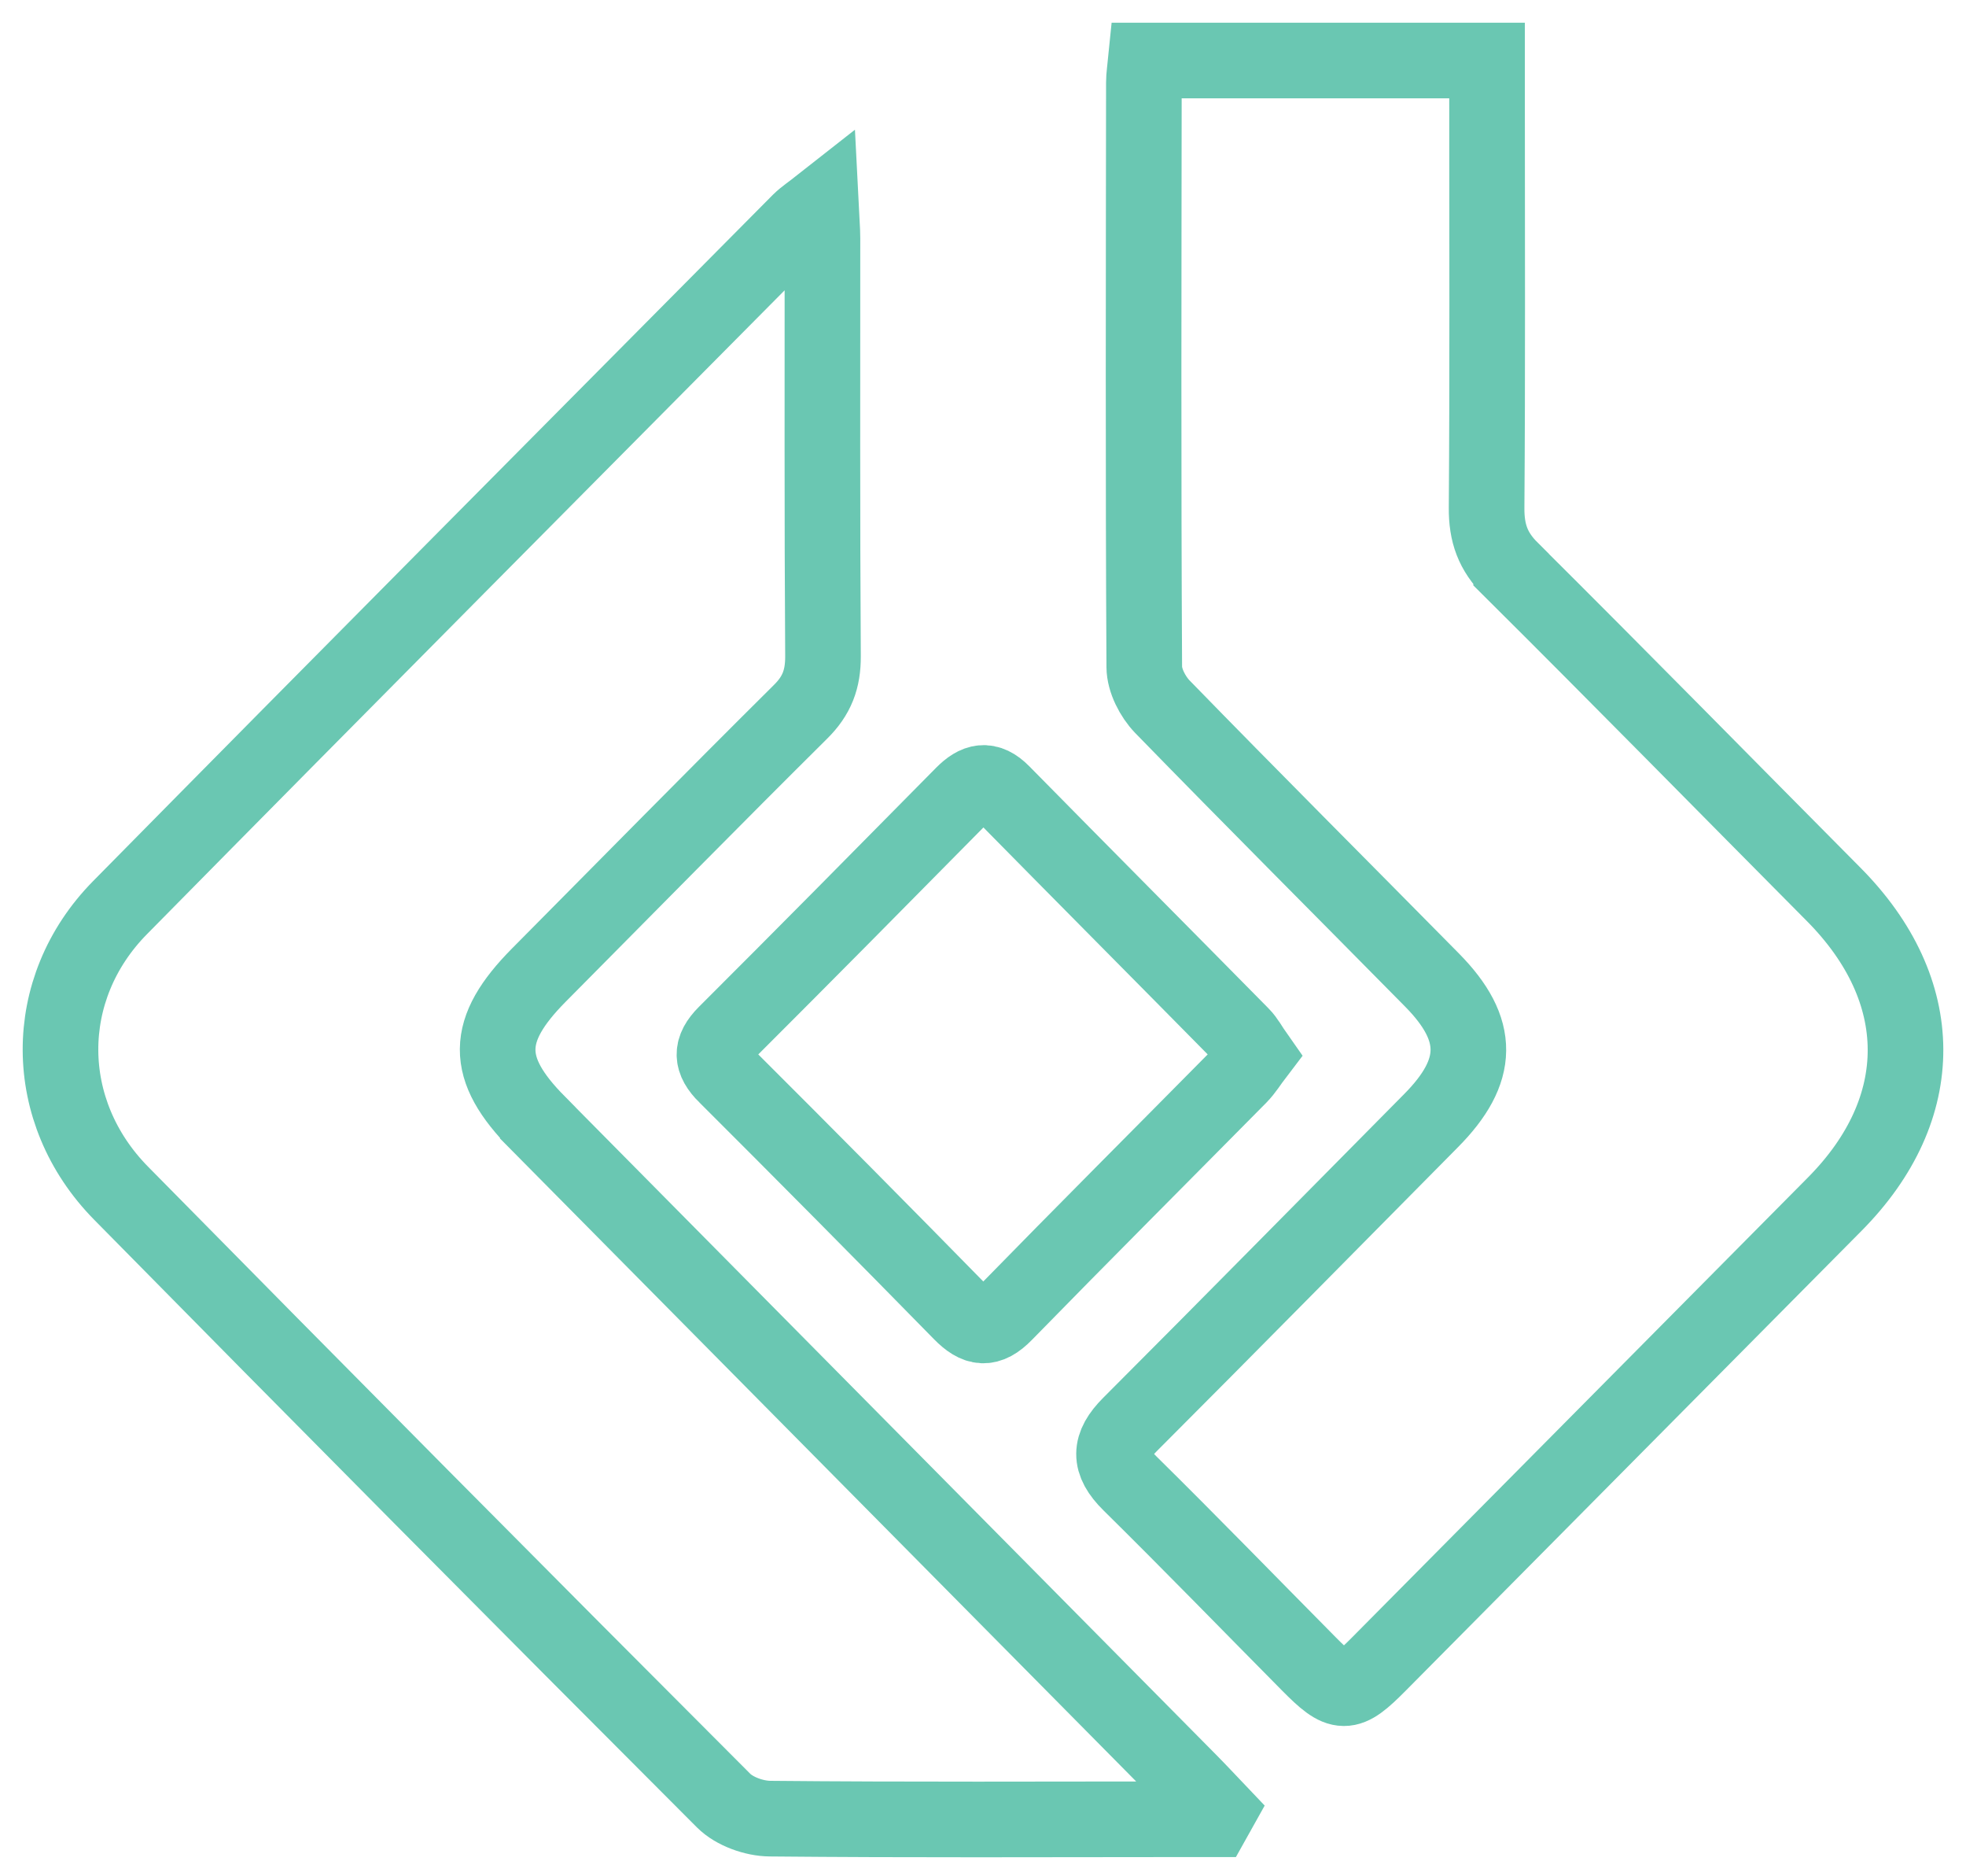
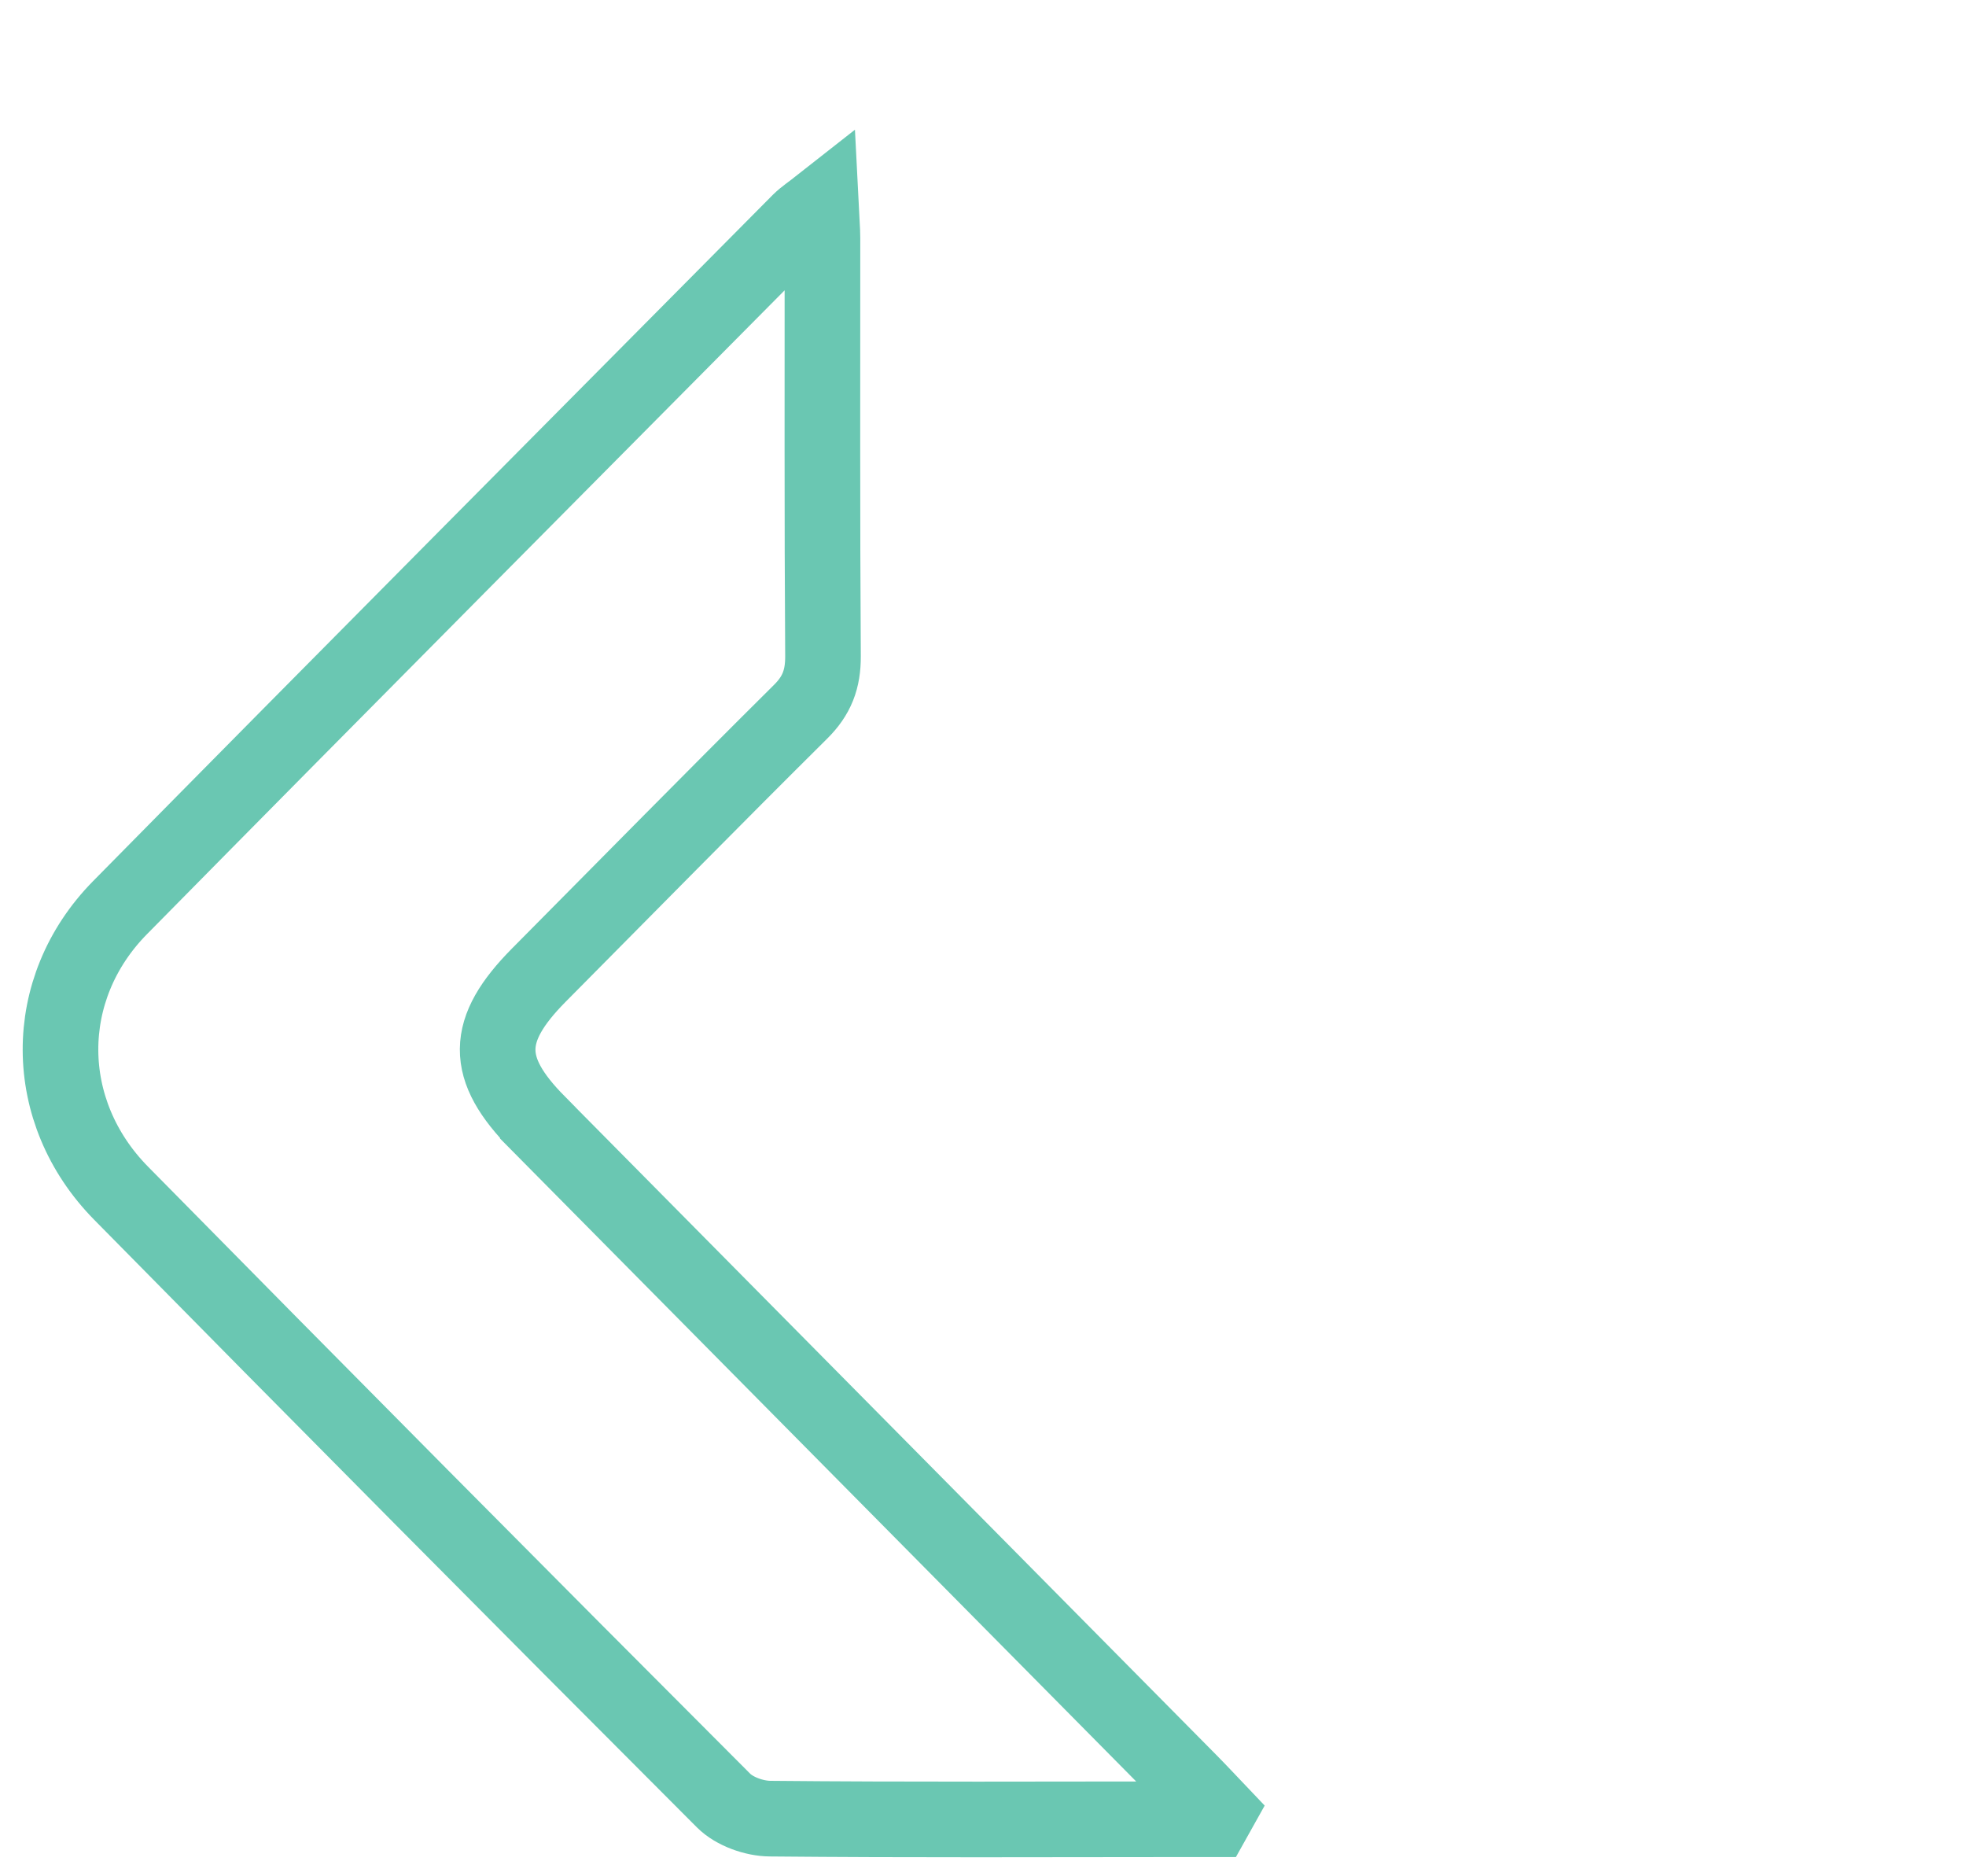
<svg xmlns="http://www.w3.org/2000/svg" width="65" height="62" viewBox="0 0 65 62" fill="none">
  <path d="M17.781 37.116C15.998 35.315 16.011 34.051 17.819 32.228C20.698 29.327 23.564 26.41 26.465 23.531C27.009 22.994 27.214 22.448 27.21 21.69C27.179 17.088 27.194 12.483 27.192 7.88C27.192 7.566 27.161 7.252 27.137 6.766C26.814 7.02 26.611 7.151 26.443 7.316C18.948 14.876 11.442 22.419 3.969 30.001C1.328 32.681 1.348 36.745 4.004 39.441C10.62 46.158 17.26 52.849 23.924 59.518C24.284 59.878 24.938 60.11 25.458 60.114C30.025 60.158 34.592 60.136 39.16 60.134C39.482 60.134 39.805 60.134 40.128 60.134C40.176 60.048 40.225 59.964 40.273 59.878C39.953 59.542 39.635 59.2 39.308 58.87C32.133 51.618 24.956 44.37 17.781 37.118V37.116Z" stroke="#6AC7B2" stroke-width="2.5" stroke-miterlimit="10" />
-   <path d="M49.961 18.827C49.357 18.228 49.145 17.622 49.15 16.791C49.183 12.302 49.165 7.811 49.165 3.319V2H37.885C37.856 2.294 37.819 2.508 37.819 2.725C37.812 9.166 37.796 15.607 37.832 22.048C37.834 22.49 38.11 23.027 38.428 23.357C41.38 26.39 44.375 29.382 47.347 32.396C48.964 34.036 48.942 35.401 47.311 37.045C43.995 40.391 40.691 43.752 37.361 47.084C36.665 47.78 36.647 48.332 37.361 49.035C39.352 50.999 41.301 53.006 43.27 54.995C44.33 56.066 44.532 56.071 45.583 55.01C50.612 49.941 55.639 44.87 60.664 39.799C63.795 36.639 63.776 32.736 60.622 29.561C57.069 25.984 53.538 22.384 49.961 18.829V18.827Z" stroke="#6AC7B2" stroke-width="2.5" stroke-miterlimit="10" />
-   <path d="M24.006 35.556C26.607 38.152 29.196 40.762 31.768 43.387C32.29 43.92 32.677 43.977 33.225 43.414C35.794 40.784 38.393 38.185 40.976 35.572C41.175 35.37 41.323 35.121 41.517 34.867C41.336 34.61 41.219 34.378 41.045 34.204C38.413 31.534 35.768 28.876 33.139 26.205C32.657 25.716 32.275 25.816 31.835 26.26C29.227 28.903 26.618 31.543 23.99 34.166C23.487 34.67 23.506 35.061 24.004 35.556H24.006Z" stroke="#6AC7B2" stroke-width="2.5" stroke-miterlimit="10" />
</svg>